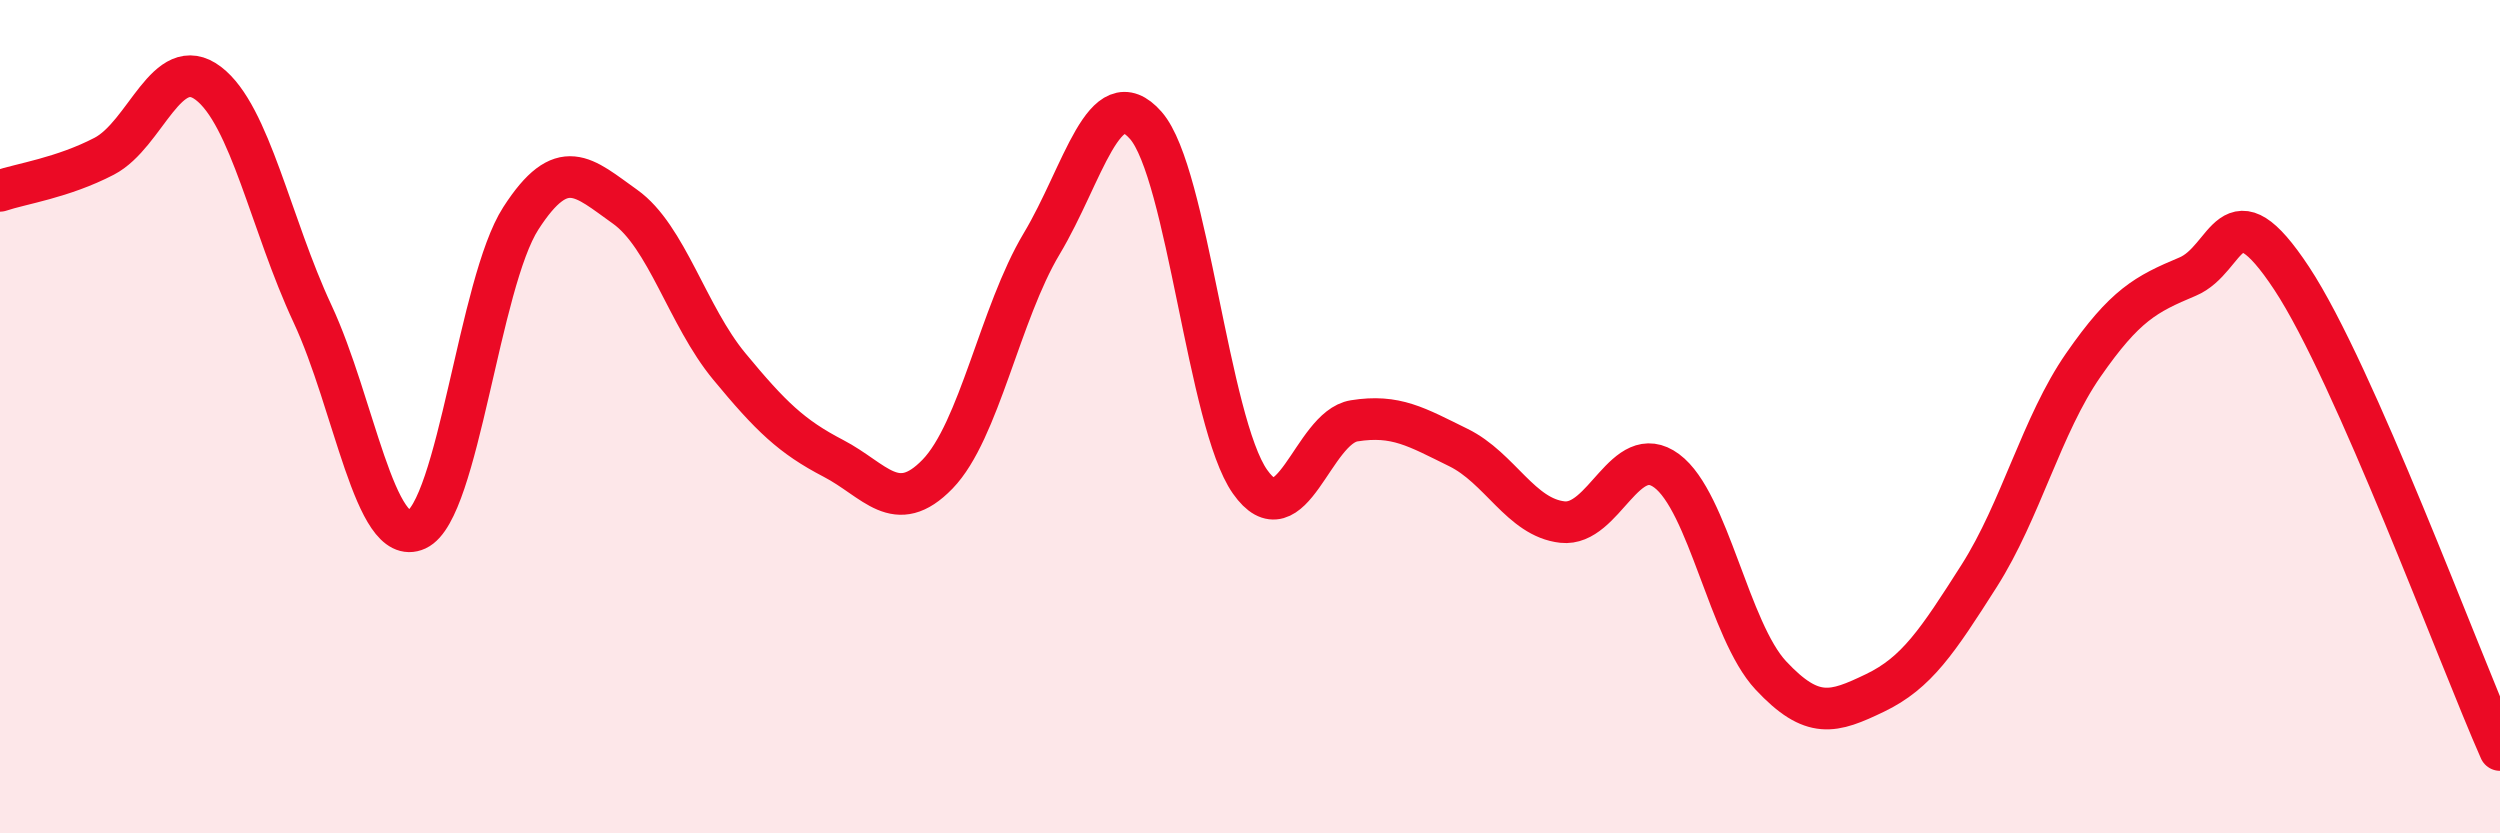
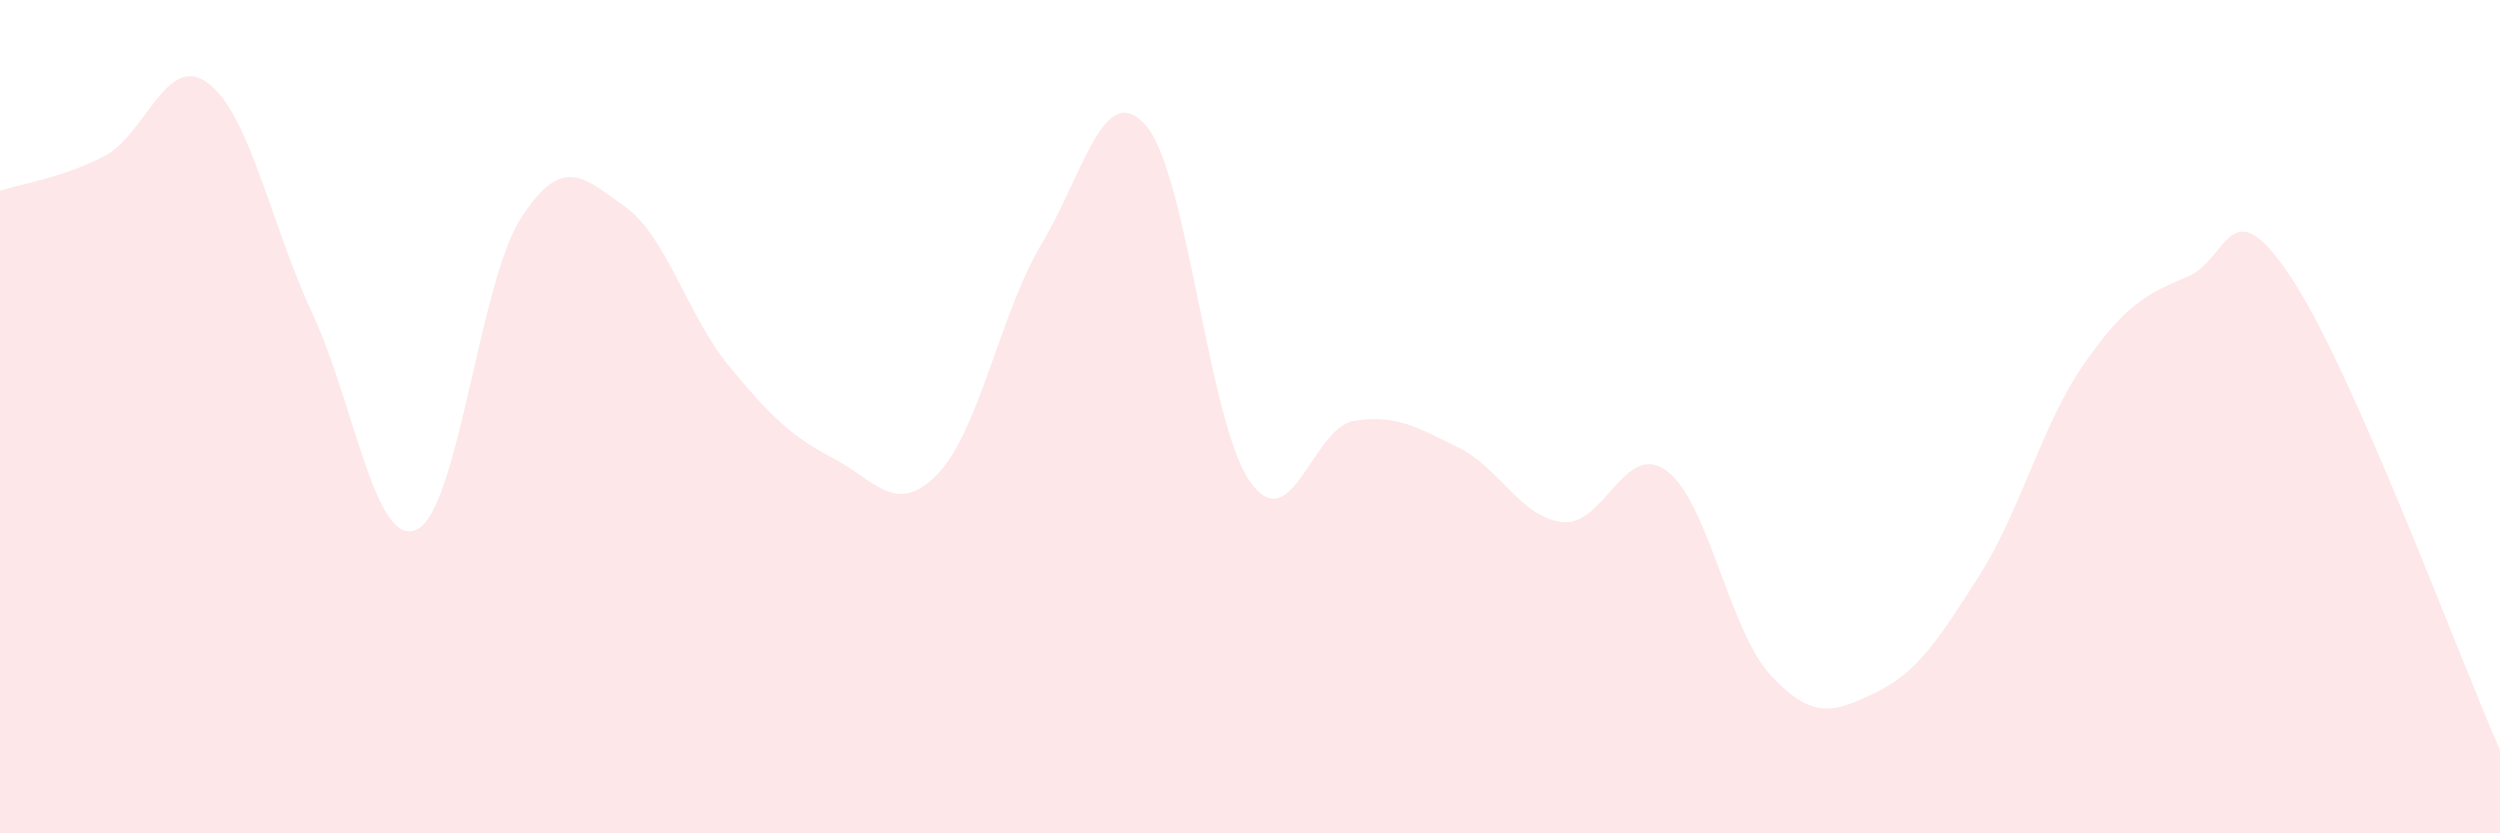
<svg xmlns="http://www.w3.org/2000/svg" width="60" height="20" viewBox="0 0 60 20">
  <path d="M 0,4.58 C 0.5,4.41 1.5,4.27 2.5,3.75 C 3.5,3.23 4,1.24 5,2 C 6,2.76 6.5,5.39 7.5,7.53 C 8.5,9.67 9,13.17 10,12.71 C 11,12.25 11.5,6.79 12.5,5.24 C 13.5,3.69 14,4.25 15,4.96 C 16,5.67 16.5,7.58 17.5,8.79 C 18.5,10 19,10.48 20,11 C 21,11.52 21.5,12.41 22.5,11.38 C 23.5,10.35 24,7.52 25,5.85 C 26,4.18 26.5,1.87 27.5,3.01 C 28.5,4.15 29,10.14 30,11.56 C 31,12.98 31.5,10.26 32.5,10.1 C 33.5,9.94 34,10.25 35,10.74 C 36,11.23 36.5,12.42 37.5,12.53 C 38.5,12.64 39,10.56 40,11.3 C 41,12.04 41.5,15.14 42.5,16.21 C 43.5,17.28 44,17.11 45,16.63 C 46,16.15 46.5,15.39 47.5,13.82 C 48.5,12.25 49,10.2 50,8.76 C 51,7.32 51.5,7.06 52.5,6.64 C 53.5,6.22 53.5,4.41 55,6.68 C 56.5,8.95 59,15.74 60,18L60 20L0 20Z" fill="#EB0A25" opacity="0.1" stroke-linecap="round" stroke-linejoin="round" />
-   <path d="M 0,4.58 C 0.5,4.41 1.5,4.27 2.5,3.75 C 3.5,3.23 4,1.24 5,2 C 6,2.76 6.5,5.39 7.5,7.53 C 8.5,9.67 9,13.17 10,12.71 C 11,12.25 11.5,6.79 12.5,5.24 C 13.5,3.69 14,4.25 15,4.96 C 16,5.67 16.5,7.58 17.5,8.79 C 18.5,10 19,10.48 20,11 C 21,11.52 21.5,12.41 22.5,11.38 C 23.5,10.35 24,7.52 25,5.85 C 26,4.18 26.5,1.87 27.5,3.01 C 28.5,4.15 29,10.14 30,11.56 C 31,12.98 31.5,10.26 32.5,10.1 C 33.5,9.94 34,10.25 35,10.74 C 36,11.23 36.5,12.42 37.5,12.53 C 38.5,12.64 39,10.56 40,11.3 C 41,12.04 41.5,15.14 42.5,16.21 C 43.5,17.28 44,17.11 45,16.63 C 46,16.15 46.5,15.39 47.5,13.82 C 48.5,12.25 49,10.2 50,8.76 C 51,7.32 51.5,7.06 52.5,6.64 C 53.5,6.22 53.5,4.41 55,6.68 C 56.5,8.95 59,15.74 60,18" stroke="#EB0A25" stroke-width="1" fill="none" stroke-linecap="round" stroke-linejoin="round" />
</svg>